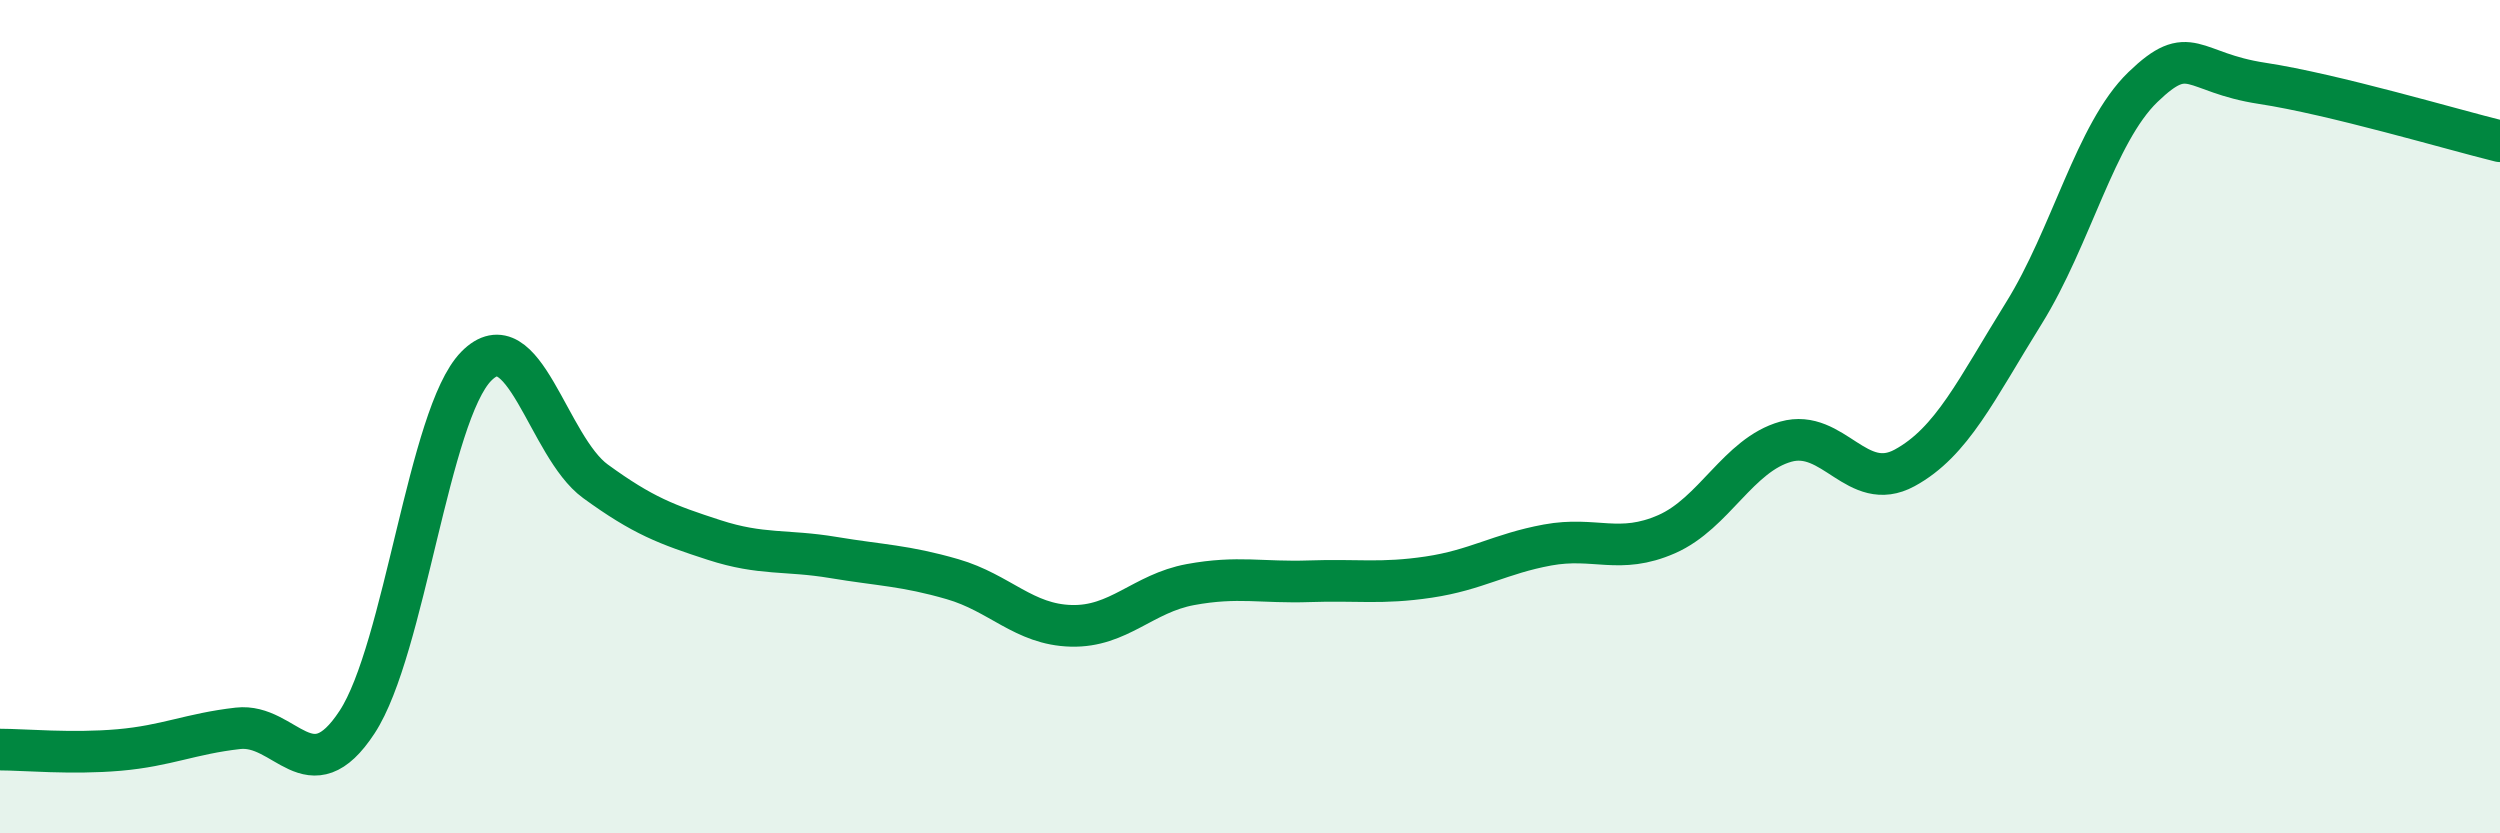
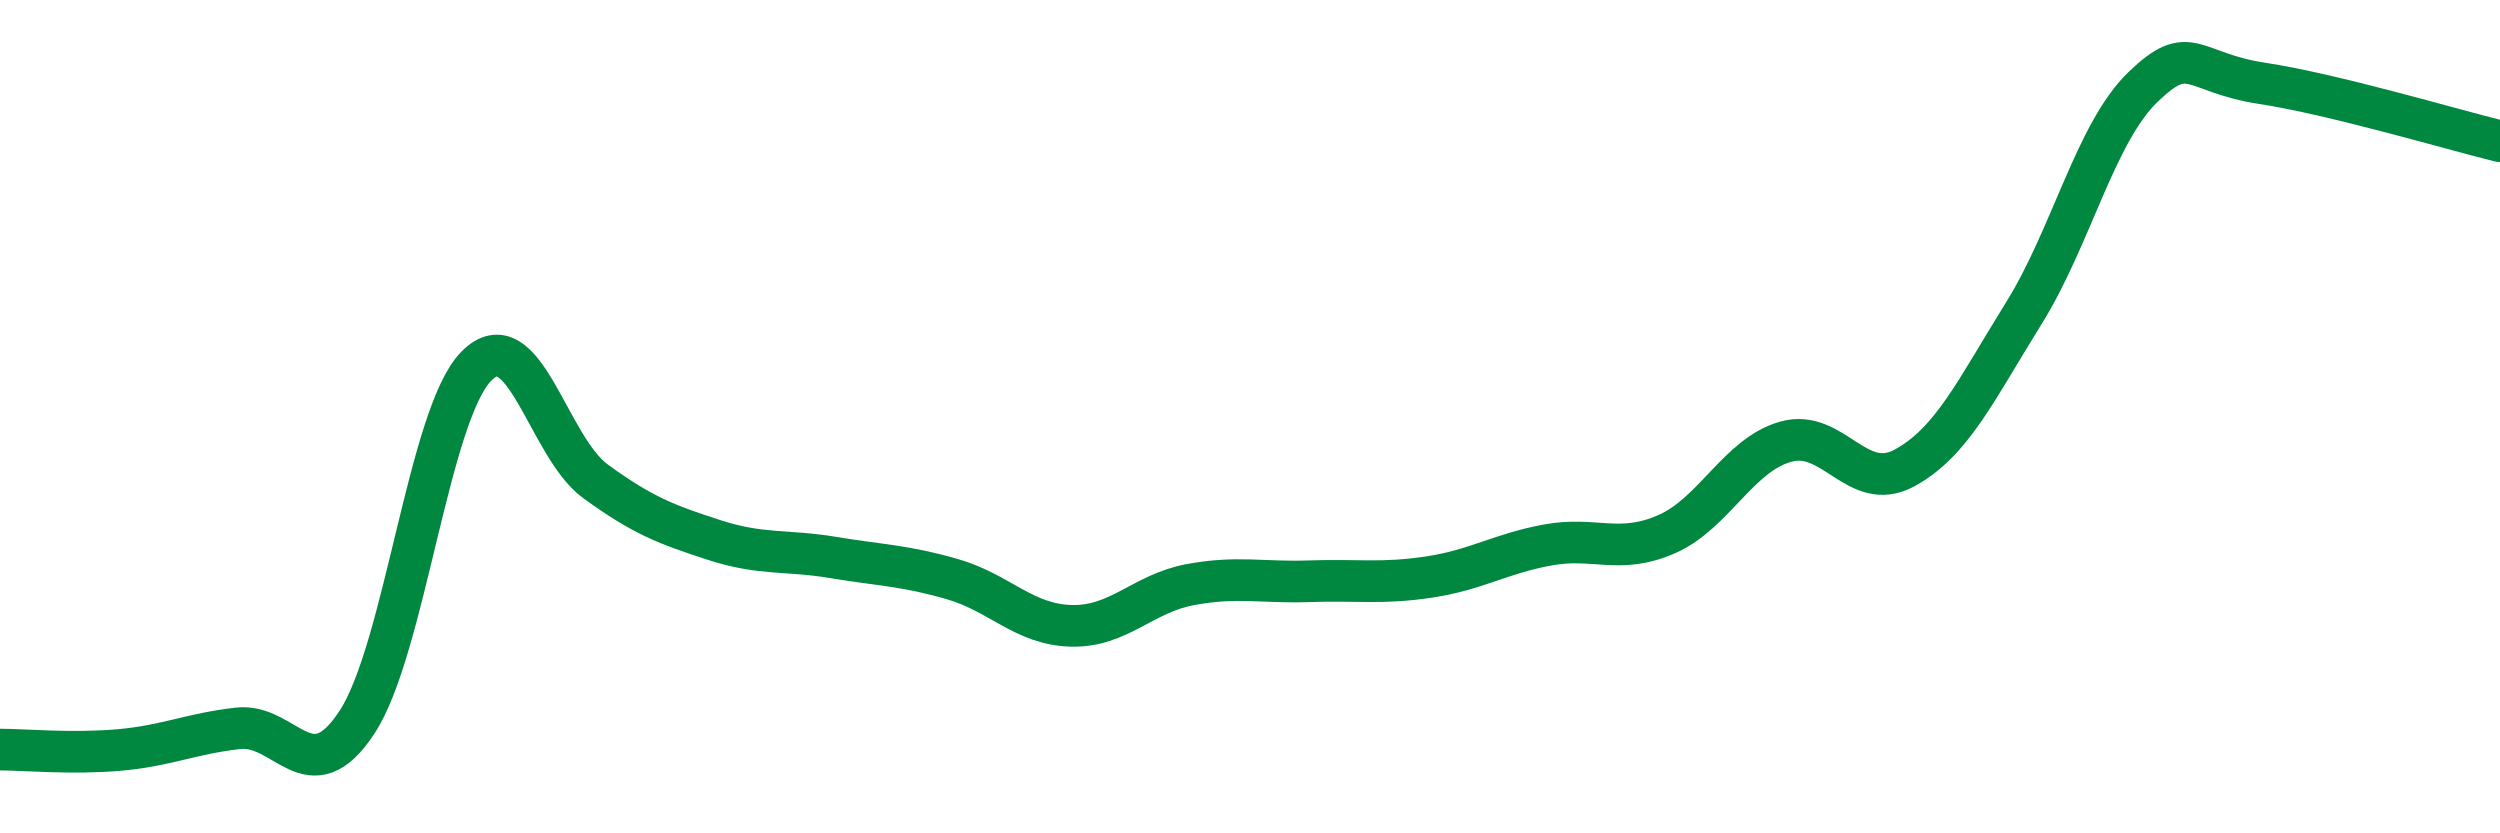
<svg xmlns="http://www.w3.org/2000/svg" width="60" height="20" viewBox="0 0 60 20">
-   <path d="M 0,17.99 C 0.57,17.99 1.72,18.1 2.86,18 C 4,17.9 4.57,17.61 5.71,17.48 C 6.85,17.35 7.43,19.07 8.57,17.33 C 9.71,15.59 10.29,9.95 11.43,8.79 C 12.57,7.63 13.15,10.72 14.29,11.55 C 15.43,12.38 16,12.59 17.14,12.96 C 18.28,13.33 18.86,13.19 20,13.38 C 21.14,13.57 21.72,13.57 22.86,13.9 C 24,14.23 24.57,14.99 25.71,15.02 C 26.85,15.05 27.43,14.24 28.57,14.03 C 29.71,13.82 30.29,13.99 31.43,13.95 C 32.57,13.91 33.15,14.02 34.29,13.85 C 35.43,13.68 36,13.29 37.14,13.08 C 38.28,12.87 38.86,13.32 40,12.82 C 41.14,12.32 41.72,10.92 42.86,10.6 C 44,10.28 44.57,11.85 45.71,11.23 C 46.85,10.61 47.43,9.35 48.57,7.52 C 49.71,5.69 50.29,3.19 51.43,2.09 C 52.57,0.99 52.58,1.74 54.29,2 C 56,2.26 58.86,3.11 60,3.39L60 20L0 20Z" fill="#008740" opacity="0.1" stroke-linecap="round" stroke-linejoin="round" />
  <path d="M 0,17.99 C 0.57,17.99 1.72,18.1 2.86,18 C 4,17.9 4.57,17.61 5.71,17.48 C 6.85,17.35 7.43,19.07 8.57,17.33 C 9.71,15.59 10.29,9.95 11.43,8.79 C 12.57,7.63 13.15,10.72 14.29,11.55 C 15.43,12.38 16,12.59 17.14,12.96 C 18.28,13.33 18.86,13.19 20,13.38 C 21.14,13.57 21.72,13.57 22.86,13.9 C 24,14.23 24.57,14.99 25.71,15.02 C 26.85,15.05 27.43,14.24 28.57,14.03 C 29.71,13.82 30.29,13.99 31.43,13.95 C 32.57,13.91 33.15,14.02 34.29,13.85 C 35.43,13.68 36,13.29 37.14,13.08 C 38.28,12.87 38.86,13.32 40,12.82 C 41.14,12.32 41.72,10.92 42.86,10.6 C 44,10.28 44.57,11.85 45.71,11.23 C 46.85,10.61 47.43,9.35 48.57,7.52 C 49.71,5.69 50.29,3.19 51.43,2.09 C 52.57,0.99 52.58,1.74 54.29,2 C 56,2.26 58.86,3.11 60,3.39" stroke="#008740" stroke-width="1" fill="none" stroke-linecap="round" stroke-linejoin="round" />
</svg>